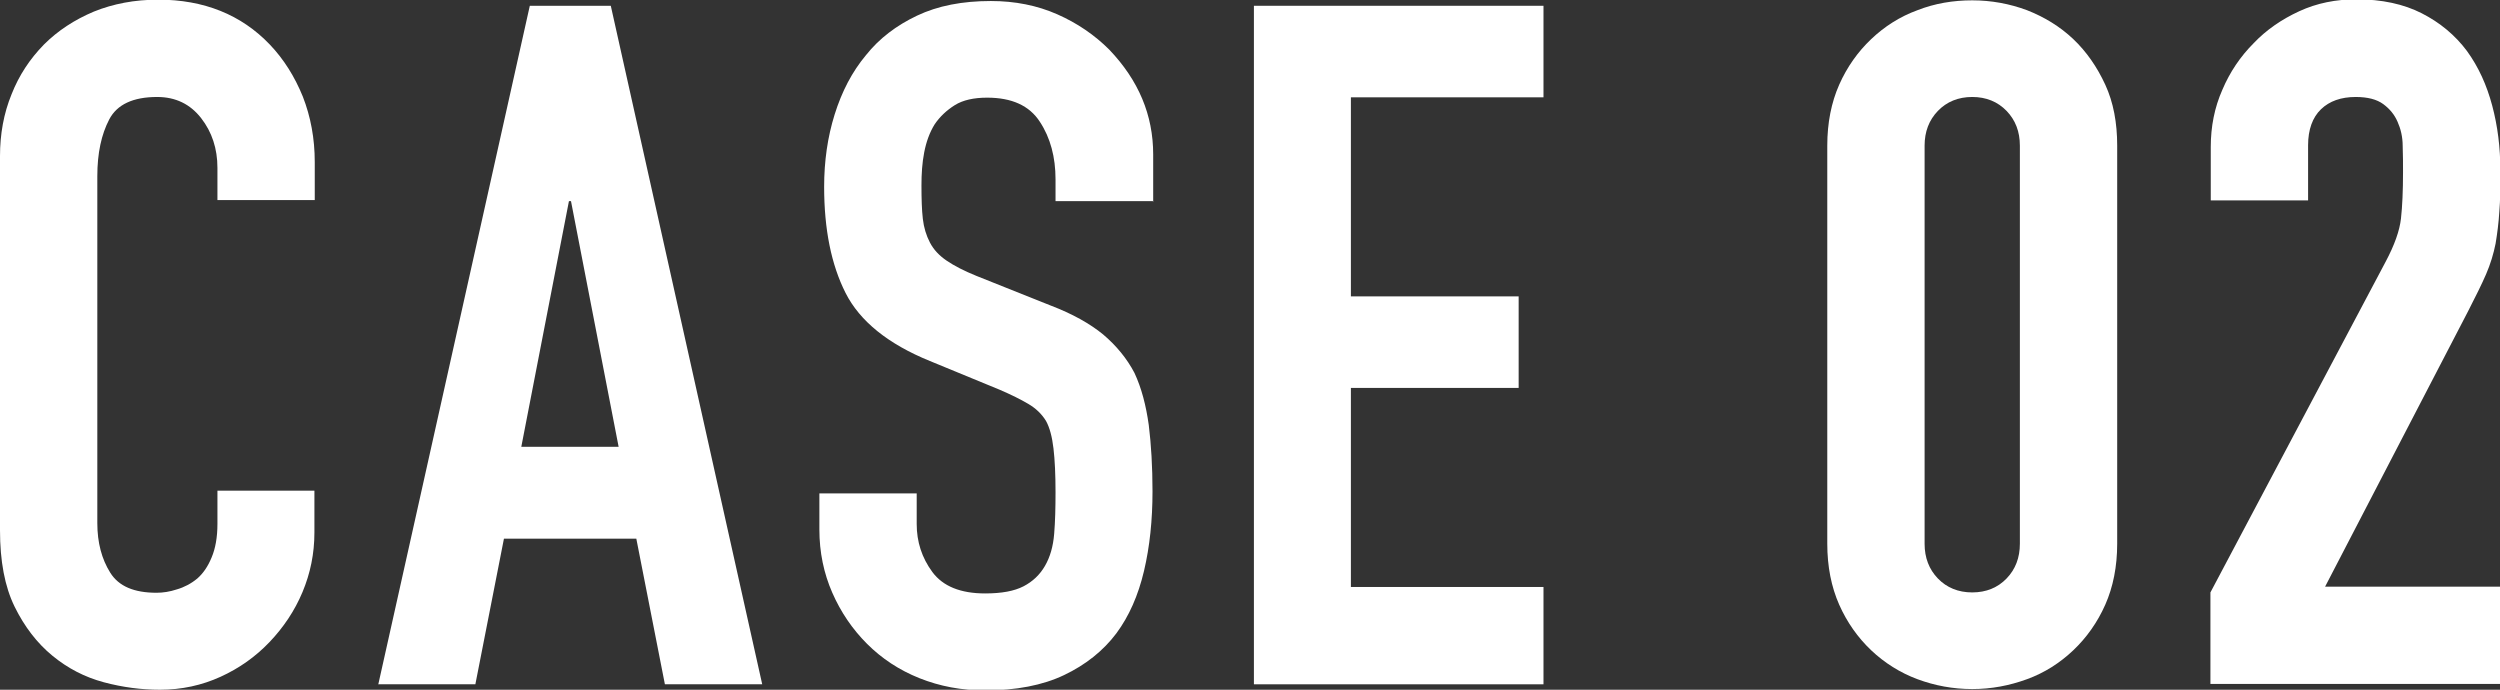
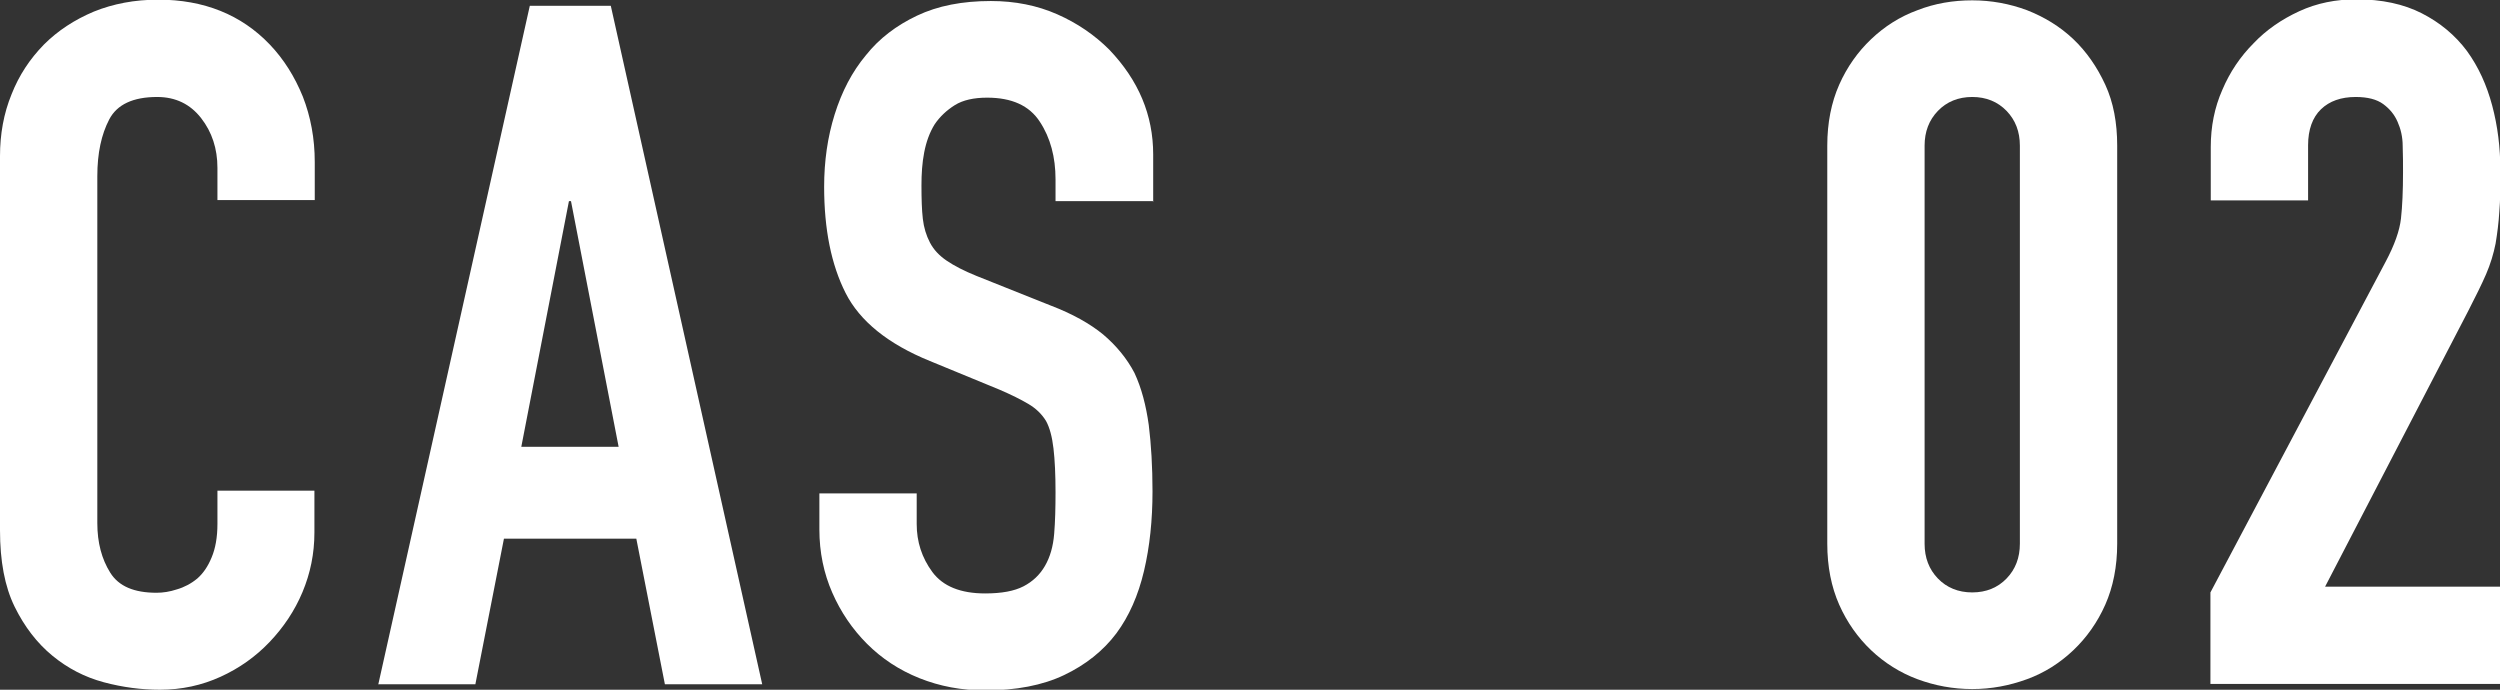
<svg xmlns="http://www.w3.org/2000/svg" id="case02" viewBox="0 0 73.47 20.27">
  <rect x="0" y="0" width="73.47" height="20.27" fill="#333333" stroke="none" />
  <defs>
    <style>.cls-1{fill:#fff;}</style>
  </defs>
  <g id="_レイヤー_1-2">
    <path class="cls-1" d="m9.24,14.42v1.23c0,.62-.12,1.2-.35,1.75-.23.55-.56,1.04-.97,1.47-.41.43-.89.77-1.44,1.02s-1.14.38-1.78.38c-.54,0-1.09-.07-1.65-.22-.56-.15-1.06-.41-1.51-.78-.45-.37-.82-.85-1.11-1.44-.29-.59-.43-1.34-.43-2.25V4.59c0-.65.11-1.26.34-1.82.22-.56.54-1.04.95-1.46.41-.41.9-.73,1.47-.97.57-.23,1.2-.35,1.89-.35,1.34,0,2.44.44,3.28,1.32.41.43.73.94.97,1.53.23.59.35,1.23.35,1.92v1.12h-2.86v-.95c0-.56-.16-1.05-.48-1.46s-.75-.62-1.29-.62c-.71,0-1.18.22-1.41.66s-.35.99-.35,1.67v10.19c0,.58.13,1.06.38,1.46s.7.59,1.36.59c.19,0,.39-.03.6-.1.21-.06.42-.17.6-.32.17-.15.31-.35.42-.62.11-.26.17-.59.17-.98v-.98h2.86Z" />
-     <path class="cls-1" d="m11.12,20.1L15.57.17h2.38l4.45,19.94h-2.86l-.84-4.28h-3.89l-.84,4.28h-2.86Zm7.06-6.97l-1.4-7.22h-.06l-1.4,7.22h2.86Z" />
+     <path class="cls-1" d="m11.12,20.1L15.57.17h2.38l4.45,19.94h-2.86l-.84-4.28h-3.89l-.84,4.28h-2.86Zm7.06-6.97l-1.4-7.22h-.06l-1.4,7.22h2.86" />
    <path class="cls-1" d="m33.88,5.91h-2.86v-.64c0-.65-.15-1.22-.46-1.69-.31-.48-.83-.71-1.55-.71-.39,0-.71.07-.95.22-.24.15-.44.34-.59.56-.15.24-.25.52-.31.83-.06.31-.08.63-.08.97,0,.39.01.72.04.98.03.26.1.49.21.7.11.21.27.38.49.53s.51.3.88.45l2.18.87c.63.24,1.15.53,1.54.85.39.33.7.71.92,1.13.21.45.34.96.42,1.53.07.57.11,1.22.11,1.95,0,.84-.08,1.62-.25,2.34-.17.72-.44,1.33-.81,1.83-.39.52-.91.93-1.54,1.23-.63.3-1.41.45-2.32.45-.69,0-1.33-.12-1.93-.36-.6-.24-1.11-.58-1.54-1.01-.43-.43-.77-.93-1.02-1.5-.25-.57-.38-1.19-.38-1.86v-1.06h2.86v.9c0,.52.15.99.46,1.41.31.42.83.63,1.55.63.49,0,.86-.07,1.13-.21.27-.14.48-.34.63-.6.15-.26.24-.57.27-.94.03-.36.04-.77.04-1.22,0-.52-.02-.95-.06-1.29-.04-.34-.11-.61-.22-.81-.13-.21-.3-.37-.52-.5s-.5-.27-.85-.42l-2.04-.84c-1.23-.5-2.06-1.17-2.48-2s-.63-1.87-.63-3.12c0-.75.1-1.46.31-2.13s.51-1.25.92-1.74c.39-.49.89-.87,1.5-1.16.61-.29,1.33-.43,2.17-.43.71,0,1.36.13,1.95.39.59.26,1.1.61,1.53,1.04.86.9,1.29,1.92,1.29,3.08v1.4Z" />
-     <path class="cls-1" d="m36.85,20.1V.17h8.51v2.69h-5.66v5.85h4.93v2.69h-4.93v5.85h5.66v2.86h-8.51Z" />
    <path class="cls-1" d="m53.7,4.28c0-.67.12-1.27.35-1.79s.55-.97.94-1.34c.39-.37.84-.66,1.36-.85.51-.2,1.05-.29,1.61-.29s1.1.1,1.61.29c.51.2.97.48,1.36.85.39.37.7.82.94,1.34s.35,1.12.35,1.79v11.7c0,.67-.12,1.27-.35,1.79-.23.52-.55.97-.94,1.34-.39.37-.84.66-1.36.85s-1.05.29-1.61.29-1.1-.1-1.61-.29-.97-.48-1.36-.85c-.39-.37-.71-.82-.94-1.34-.23-.52-.35-1.12-.35-1.79V4.28Zm2.86,11.7c0,.41.13.75.39,1.02.26.27.6.41,1.01.41s.75-.14,1.01-.41c.26-.27.39-.61.39-1.02V4.28c0-.41-.13-.75-.39-1.02-.26-.27-.6-.41-1.01-.41s-.75.14-1.01.41c-.26.27-.39.61-.39,1.02v11.7Z" />
    <path class="cls-1" d="m64.96,20.1v-2.69l5.15-9.72c.26-.49.41-.91.45-1.27.04-.36.06-.82.06-1.36,0-.24,0-.5-.01-.77,0-.27-.06-.51-.15-.71-.09-.21-.23-.38-.42-.52s-.46-.21-.81-.21c-.43,0-.77.12-1.02.36s-.38.6-.38,1.06v1.62h-2.86v-1.57c0-.6.11-1.16.34-1.68.22-.52.53-.98.92-1.37.37-.39.82-.7,1.34-.94s1.08-.35,1.68-.35c.75,0,1.39.14,1.92.41.53.27.98.64,1.33,1.11.34.47.58,1,.74,1.6.16.6.24,1.23.24,1.9,0,.49,0,.89-.03,1.22-.02.33-.06.64-.11.94-.06.3-.15.6-.28.9-.13.3-.31.66-.53,1.09l-4.2,8.09h5.15v2.86h-8.51Z" />
  </g>
</svg>